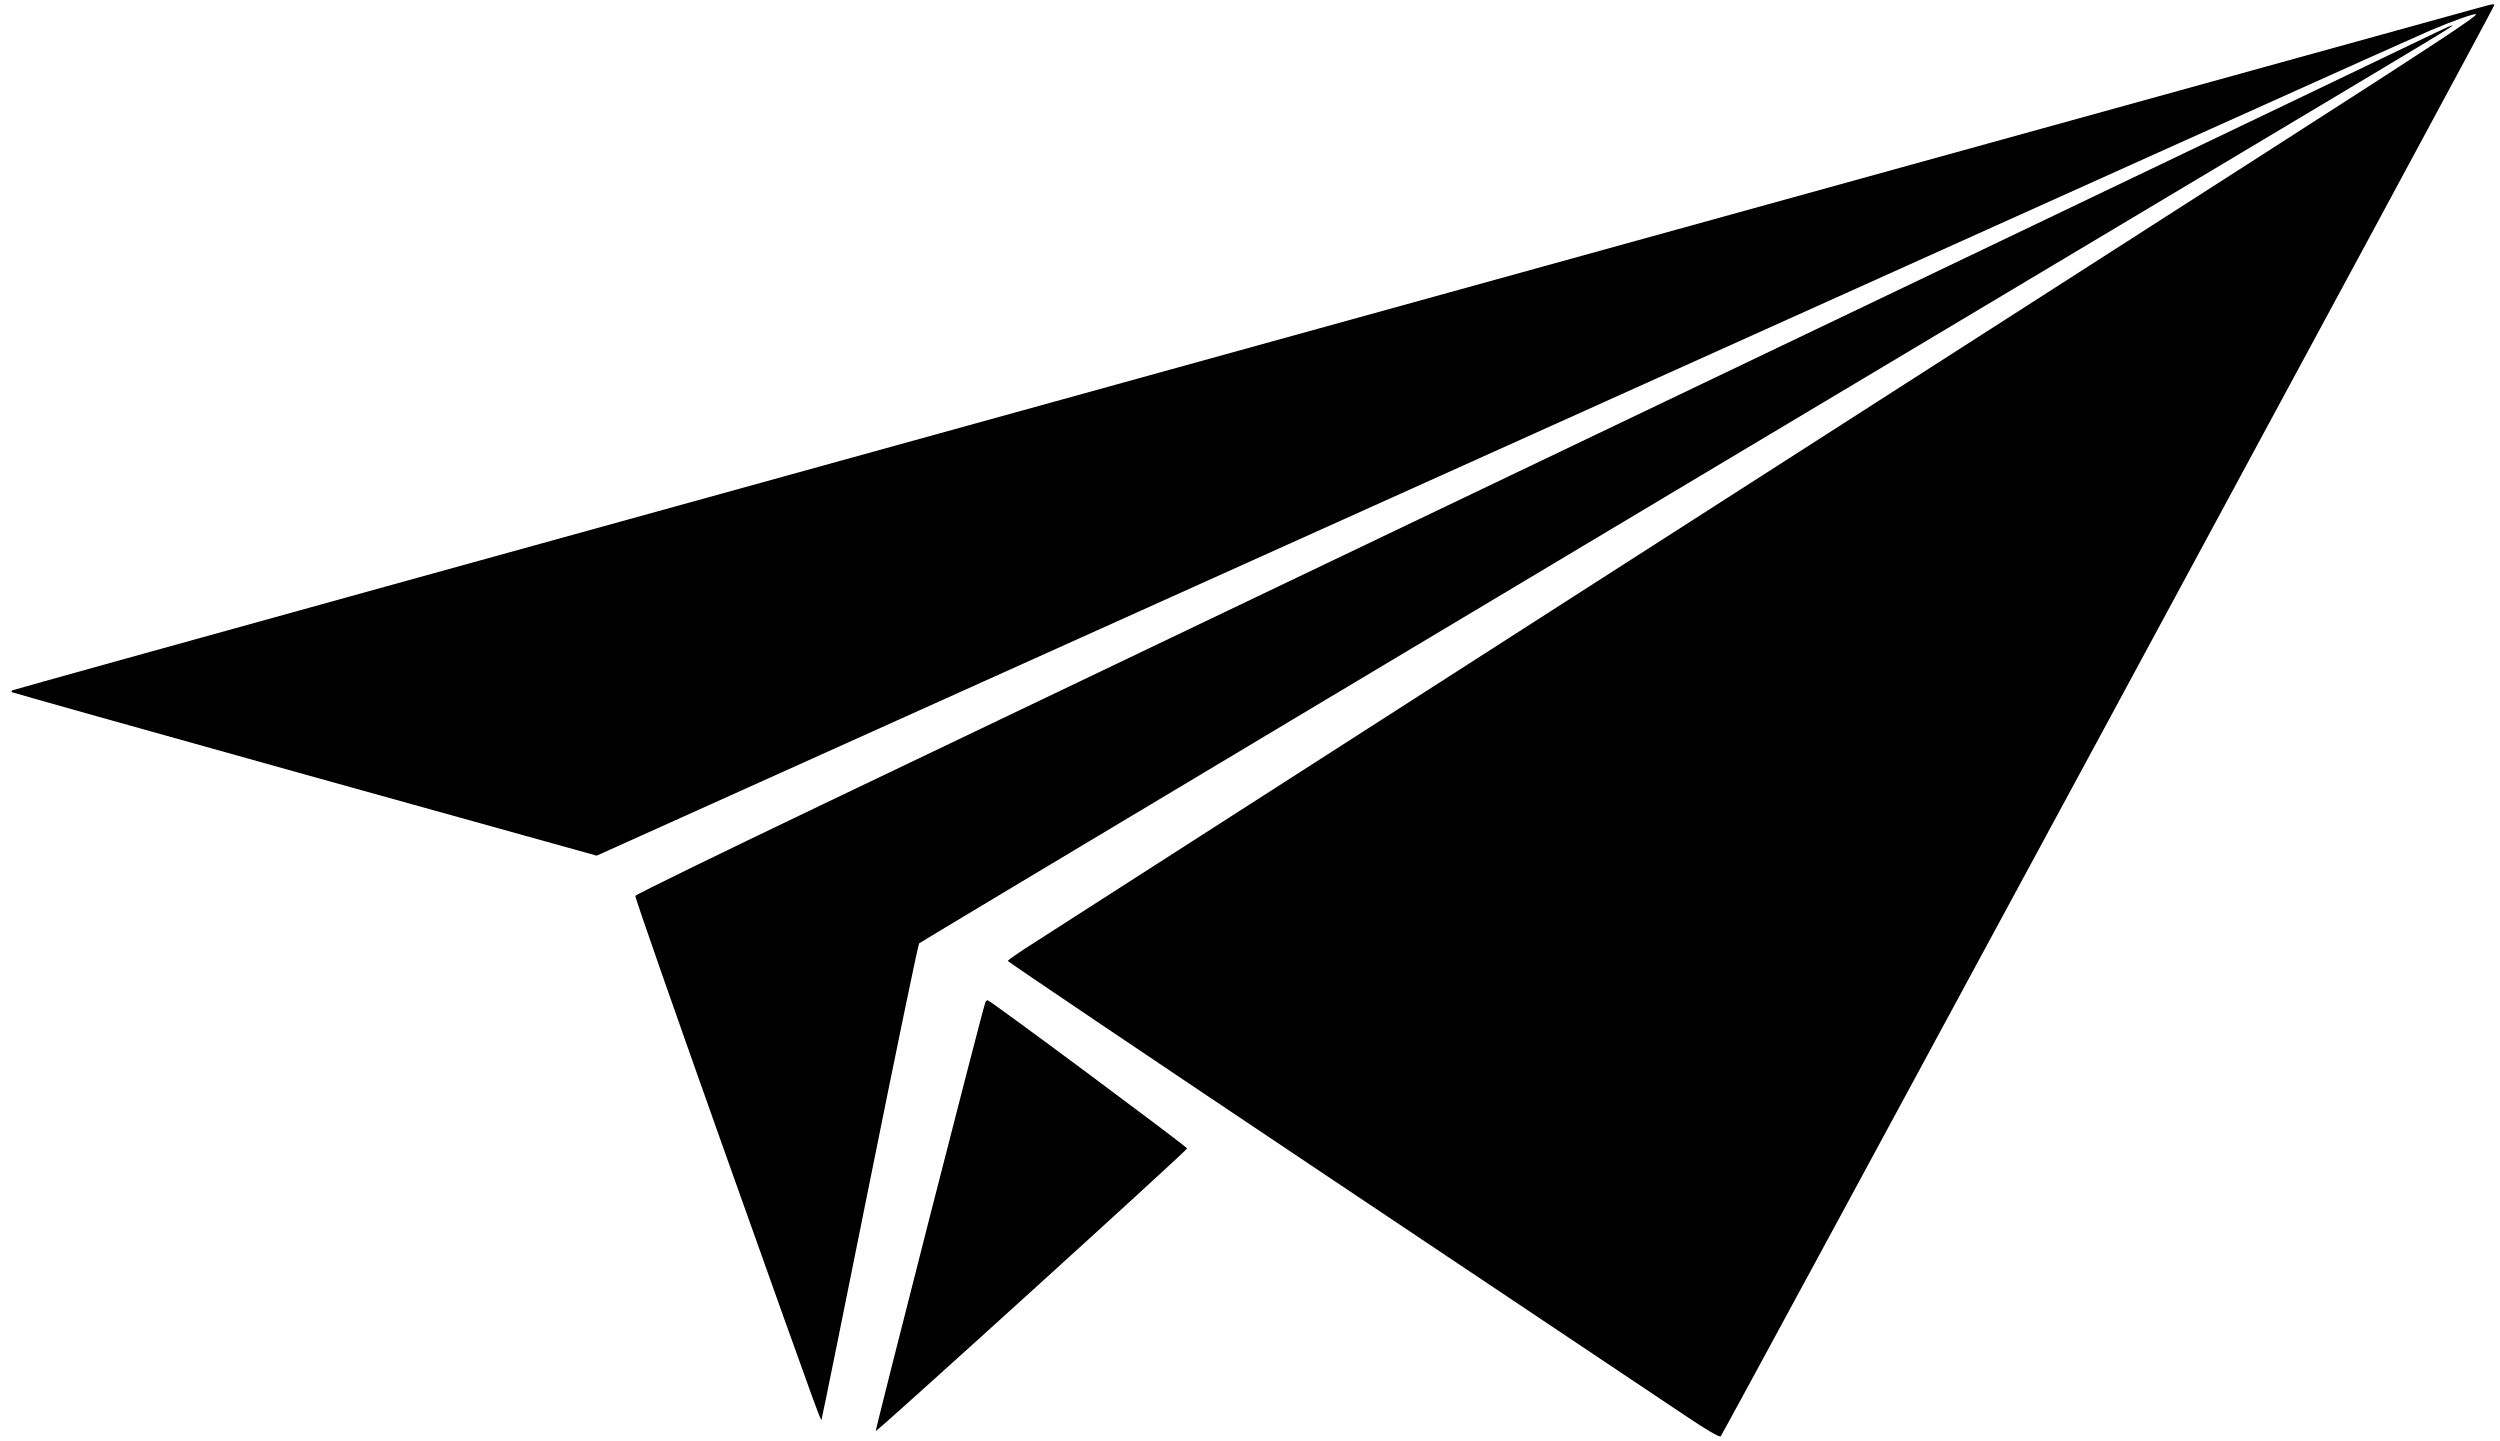
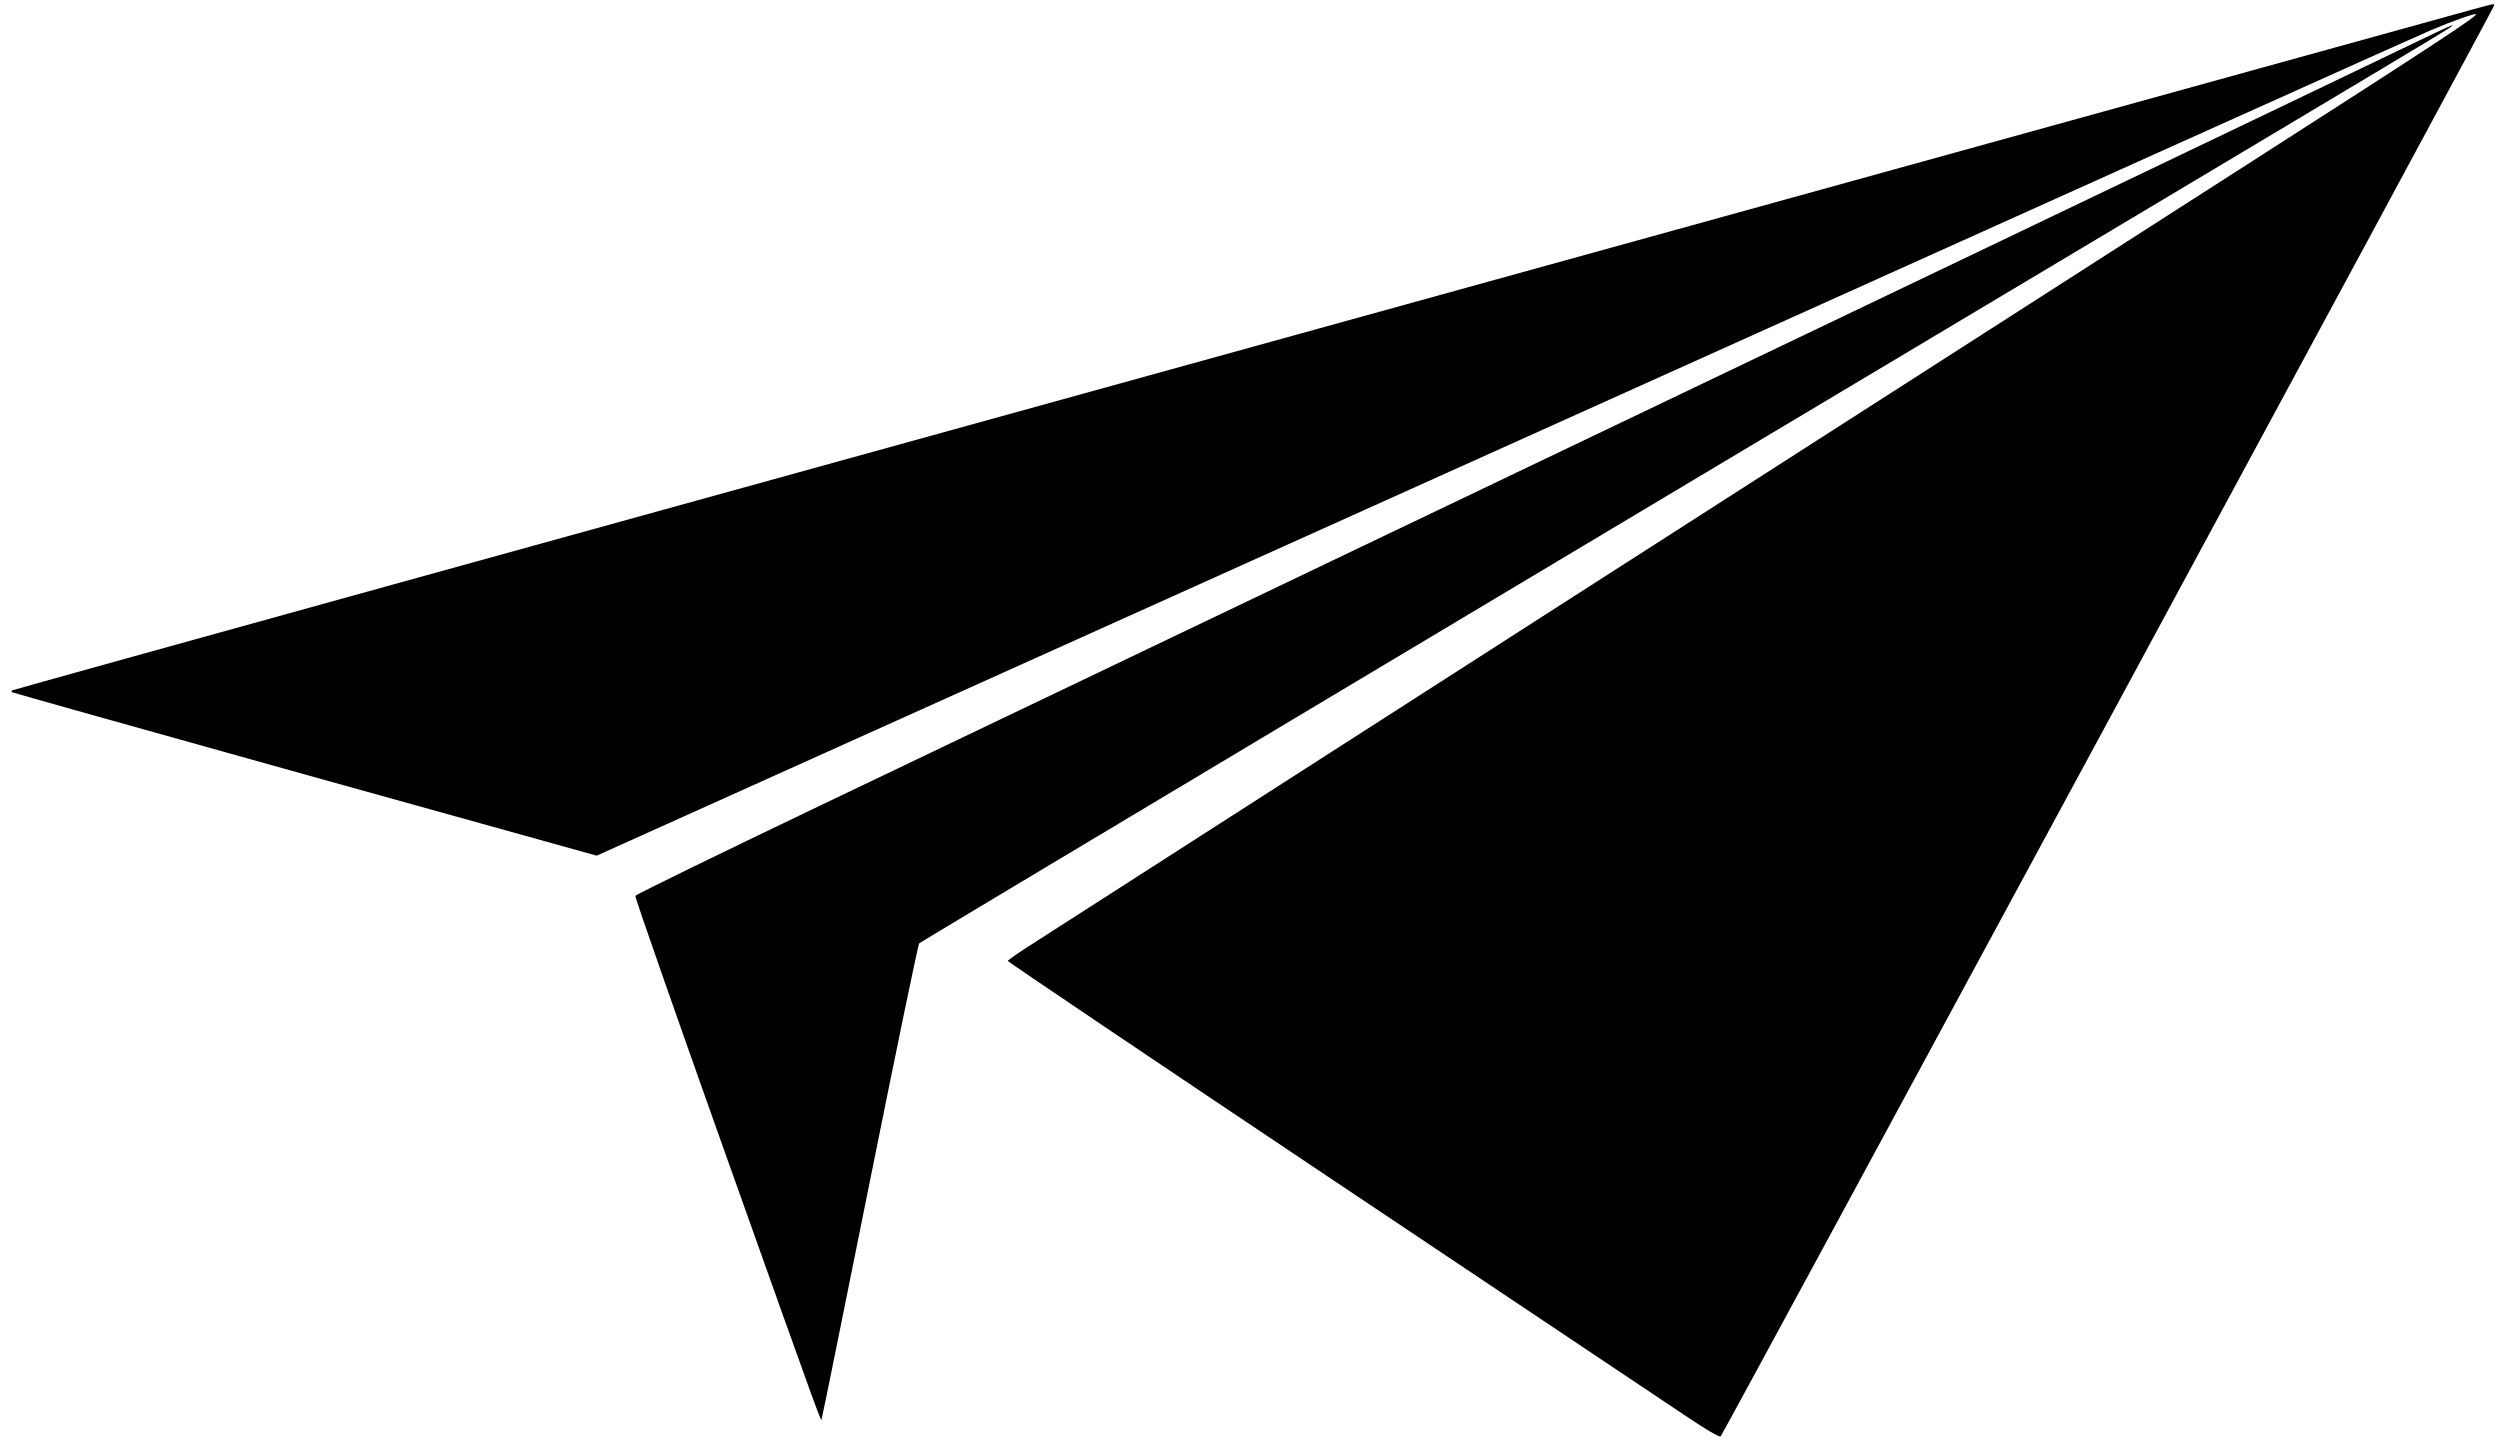
<svg xmlns="http://www.w3.org/2000/svg" version="1.0" width="1280pt" height="738pt" viewBox="0 0 1280 738" preserveAspectRatio="xMidYMid meet">
  <g transform="translate(0,738) scale(0.1,-0.1)" fill="#000000" stroke="none">
    <path d="M12665 7333 c-120 -33 -3394 -938 -10625 -2938 -1085 -300 -1976 -548 -1979 -550 -2 -3 -2 -7 0 -9 2 -2 677 -192 1499 -421 l1495 -416 2945 1326 c5266 2372 6336 2853 6443 2899 110 47 228 89 234 83 8 -9 -213 -154 -1092 -718 -517 -331 -2114 -1356 -3550 -2277 -1435 -922 -2670 -1713 -2742 -1760 -73 -46 -133 -88 -133 -92 0 -4 737 -501 1637 -1103 901 -603 1720 -1151 1821 -1218 115 -78 186 -119 192 -113 12 12 3960 7315 3960 7326 0 10 4 11 -105 -19z" />
    <path d="M12400 7179 c-120 -59 -4196 -2009 -8204 -3925 -516 -247 -941 -454 -943 -461 -3 -6 201 -589 452 -1295 539 -1513 497 -1397 503 -1378 3 8 114 556 247 1218 133 661 246 1207 251 1212 8 8 2909 1743 6549 3916 1308 781 1313 784 1300 784 -6 0 -75 -32 -155 -71z" />
-     <path d="M5045 2248 c-17 -46 -565 -2191 -561 -2195 5 -5 1589 1432 1594 1447 2 7 -994 748 -1020 758 -4 2 -10 -2 -13 -10z" />
  </g>
</svg>